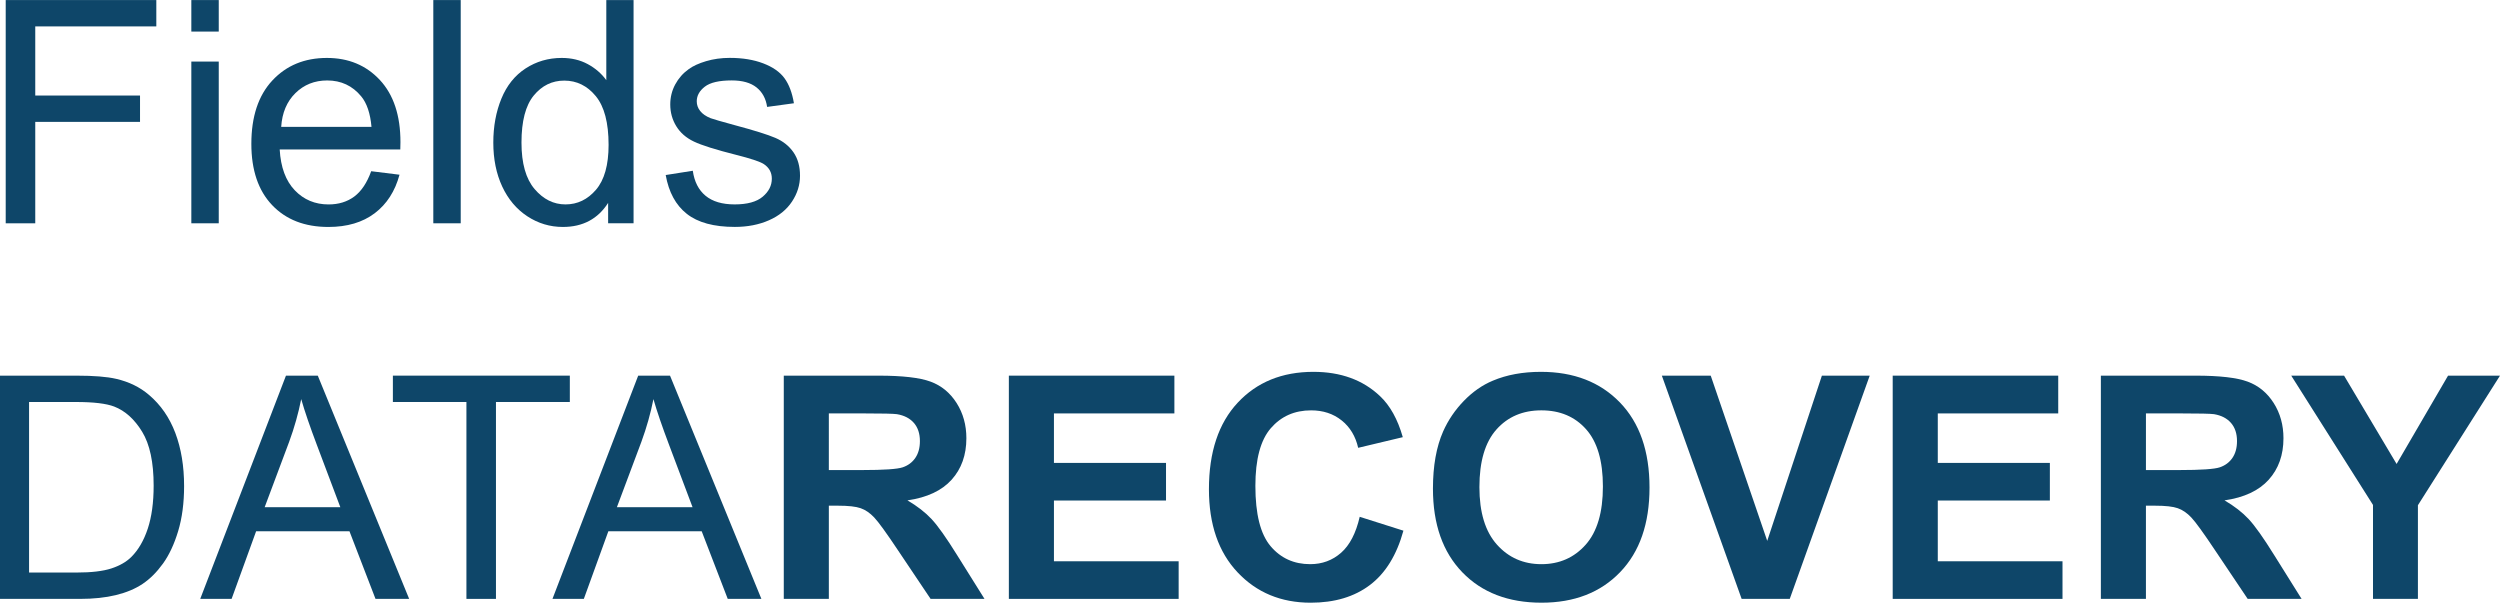
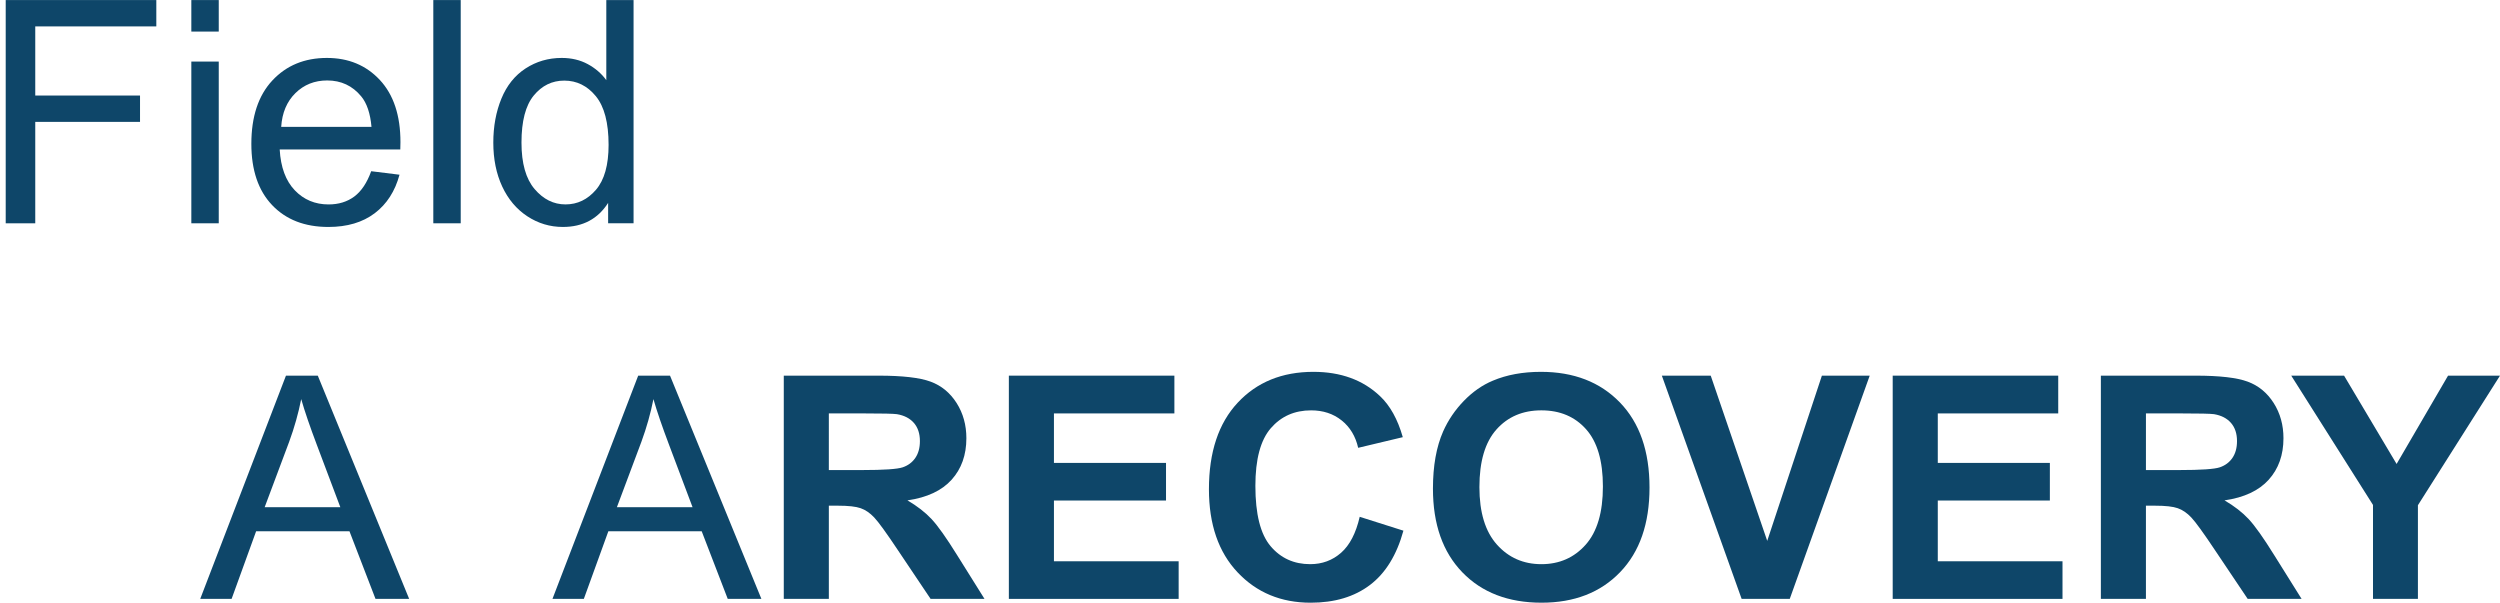
<svg xmlns="http://www.w3.org/2000/svg" x="0px" y="0px" viewBox="0 0 1962 473">
  <g style="fill:#0e4669">
-     <path d="M-0.37,470.01v-175.2h60.35c13.62,0,24.02,0.84,31.19,2.51c10.04,2.31,18.6,6.49,25.69,12.55 c9.24,7.81,16.16,17.79,20.74,29.94c4.58,12.15,6.88,26.04,6.88,41.65c0,13.3-1.56,25.09-4.66,35.37s-7.09,18.79-11.95,25.52 c-4.86,6.73-10.18,12.03-15.96,15.89c-5.78,3.87-12.75,6.79-20.91,8.78c-8.17,1.99-17.55,2.99-28.15,2.99H-0.37z M22.81,449.33 h37.41c11.55,0,20.62-1.08,27.19-3.22c6.58-2.15,11.81-5.18,15.72-9.08c5.5-5.5,9.78-12.89,12.85-22.17 c3.07-9.28,4.6-20.54,4.6-33.76c0-18.33-3.01-32.41-9.02-42.25c-6.01-9.84-13.32-16.44-21.93-19.78 c-6.21-2.39-16.21-3.58-29.99-3.58H22.81V449.33z" />
    <path d="M157.14,470.01l67.28-175.2h24.98l71.71,175.2H294.7l-20.44-53.07H201l-19.24,53.07H157.14z M207.7,398.07 h59.4l-18.28-48.52c-5.58-14.74-9.73-26.85-12.43-36.33c-2.23,11.24-5.38,22.39-9.44,33.46L207.7,398.07z" />
-     <path d="M366.05,470.01V315.48h-57.72v-20.68H447.2v20.68h-57.97v154.53H366.05z" />
    <path d="M433.57,470.01l67.28-175.2h24.98l71.71,175.2h-26.41l-20.44-53.07h-73.26l-19.24,53.07H433.57z M484.13,398.07h59.4l-18.28-48.52c-5.58-14.74-9.73-26.85-12.43-36.33c-2.23,11.24-5.38,22.39-9.44,33.46L484.13,398.07z" />
    <path d="M615.11,470.01v-175.2h74.46c18.72,0,32.32,1.57,40.81,4.72c8.48,3.14,15.27,8.75,20.38,16.79 c5.1,8.05,7.65,17.25,7.65,27.61c0,13.15-3.87,24-11.59,32.57c-7.73,8.57-19.28,13.97-34.66,16.19c7.65,4.47,13.97,9.37,18.95,14.7 c4.98,5.34,11.69,14.82,20.14,28.44l21.39,34.18h-42.31l-25.58-38.12c-9.08-13.62-15.3-22.21-18.65-25.75 c-3.34-3.55-6.89-5.98-10.64-7.29c-3.74-1.32-9.68-1.98-17.81-1.98h-7.17v73.14H615.11z M650.48,368.9h26.17 c16.97,0,27.57-0.72,31.79-2.15c4.22-1.44,7.53-3.9,9.92-7.41c2.39-3.51,3.58-7.89,3.58-13.15c0-5.9-1.57-10.65-4.72-14.28 c-3.15-3.62-7.59-5.91-13.32-6.87c-2.87-0.4-11.48-0.59-25.82-0.59h-27.61V368.9z" />
    <path d="M791.75,470.01v-175.2h129.91v29.64h-94.53v38.84h87.96v29.52h-87.96v47.68H925v29.52H791.75z" />
    <path d="M1067.1,405.59l34.3,10.88c-5.26,19.12-14,33.33-26.24,42.61c-12.23,9.28-27.75,13.92-46.55,13.92 c-23.26,0-42.39-7.95-57.37-23.84s-22.47-37.63-22.47-65.2c0-29.16,7.53-51.81,22.59-67.94c15.05-16.13,34.85-24.2,59.4-24.2 c21.43,0,38.84,6.34,52.22,19c7.97,7.49,13.94,18.25,17.93,32.27l-35.02,8.36c-2.07-9.08-6.39-16.25-12.97-21.51 c-6.57-5.26-14.56-7.89-23.96-7.89c-12.99,0-23.53,4.66-31.61,13.98c-8.09,9.32-12.13,24.42-12.13,45.3 c0,22.15,3.98,37.93,11.95,47.33c7.96,9.4,18.33,14.1,31.07,14.1c9.4,0,17.49-2.99,24.26-8.96 C1059.29,427.82,1064.15,418.42,1067.1,405.59z" />
    <path d="M1124.58,383.49c0-17.85,2.67-32.82,8.01-44.94c3.98-8.92,9.43-16.93,16.32-24.02 c6.89-7.09,14.44-12.35,22.65-15.77c10.91-4.62,23.5-6.94,37.77-6.94c25.81,0,46.47,8.01,61.97,24.02 c15.49,16.01,23.24,38.28,23.24,66.81c0,28.28-7.69,50.41-23.07,66.38c-15.38,15.98-35.93,23.96-61.67,23.96 c-26.05,0-46.77-7.95-62.15-23.84S1124.58,411.37,1124.58,383.49z M1161.04,382.29c0,19.84,4.58,34.88,13.74,45.11 c9.16,10.24,20.79,15.36,34.9,15.36c14.11,0,25.68-5.08,34.72-15.24c9.05-10.16,13.56-25.4,13.56-45.72 c0-20.08-4.4-35.06-13.21-44.94c-8.8-9.88-20.49-14.82-35.08-14.82c-14.58,0-26.33,5-35.25,15 C1165.5,347.05,1161.04,362.13,1161.04,382.29z" />
    <path d="M1366.84,470.01l-62.62-175.2h38.36l44.34,129.67l42.9-129.67h37.53l-62.75,175.2H1366.84z" />
    <path d="M1485.39,470.01v-175.2h129.91v29.64h-94.53v38.84h87.96v29.52h-87.96v47.68h97.88v29.52H1485.39z" />
    <path d="M1648.76,470.01v-175.2h74.46c18.72,0,32.32,1.57,40.81,4.72c8.48,3.14,15.27,8.75,20.38,16.79 c5.1,8.05,7.65,17.25,7.65,27.61c0,13.15-3.87,24-11.59,32.57c-7.73,8.57-19.28,13.97-34.66,16.19c7.65,4.47,13.97,9.37,18.95,14.7 c4.98,5.34,11.69,14.82,20.14,28.44l21.39,34.18h-42.31l-25.58-38.12c-9.08-13.62-15.3-22.21-18.65-25.75 c-3.34-3.55-6.89-5.98-10.64-7.29c-3.74-1.32-9.68-1.98-17.81-1.98h-7.17v73.14H1648.76z M1684.14,368.9h26.17 c16.97,0,27.57-0.72,31.79-2.15c4.22-1.44,7.53-3.9,9.92-7.41c2.39-3.51,3.58-7.89,3.58-13.15c0-5.9-1.57-10.65-4.72-14.28 c-3.15-3.62-7.59-5.91-13.32-6.87c-2.87-0.4-11.48-0.59-25.82-0.59h-27.61V368.9z" />
    <path d="M1862.33,470.01v-73.74l-64.18-101.47h41.47l41.23,69.32l40.39-69.32H1962l-64.42,101.7v73.5H1862.33z" />
    <path d="M4.48,175.24V0.04h118.2v20.68H27.67v54.26h82.22v20.67H27.67v79.6H4.48z" />
    <path d="M150.16,24.78V0.04h21.51v24.74H150.16z M150.16,175.24V48.32h21.51v126.92H150.16z" />
    <path d="M291.31,134.37l22.23,2.75c-3.51,12.99-10,23.07-19.48,30.24c-9.48,7.17-21.59,10.76-36.33,10.76 c-18.57,0-33.28-5.72-44.16-17.15c-10.88-11.43-16.31-27.47-16.31-48.1c0-21.35,5.49-37.93,16.49-49.72 c11-11.79,25.26-17.68,42.79-17.68c16.97,0,30.83,5.77,41.59,17.32c10.75,11.56,16.14,27.81,16.14,48.77 c0,1.27-0.04,3.19-0.12,5.74h-94.65c0.79,13.94,4.74,24.62,11.83,32.03c7.09,7.41,15.93,11.11,26.53,11.11 c7.89,0,14.62-2.07,20.2-6.21C283.62,150.06,288.04,143.45,291.31,134.37z M220.68,99.59h70.87c-0.95-10.68-3.66-18.68-8.12-24.02 c-6.85-8.28-15.74-12.43-26.65-12.43c-9.88,0-18.19,3.31-24.92,9.92C225.12,79.67,221.39,88.52,220.68,99.59z" />
    <path d="M340.06,175.24V0.04h21.51v175.2H340.06z" />
    <path d="M477.26,175.24v-16.01c-8.05,12.59-19.88,18.88-35.49,18.88c-10.12,0-19.42-2.79-27.91-8.36 c-8.49-5.58-15.06-13.37-19.72-23.37c-4.66-10-6.99-21.49-6.99-34.48c0-12.67,2.11-24.16,6.34-34.48 c4.22-10.31,10.56-18.22,19-23.72c8.45-5.49,17.89-8.24,28.32-8.24c7.65,0,14.46,1.61,20.44,4.84 c5.98,3.23,10.83,7.43,14.58,12.61V0.04h21.39v175.2H477.26z M409.26,111.9c0,16.25,3.42,28.4,10.28,36.45 c6.85,8.05,14.94,12.07,24.26,12.07c9.4,0,17.39-3.85,23.96-11.54c6.57-7.68,9.86-19.42,9.86-35.19 c0-17.37-3.35-30.11-10.04-38.24c-6.69-8.13-14.94-12.19-24.74-12.19c-9.56,0-17.55,3.9-23.96,11.71 C412.47,82.78,409.26,95.09,409.26,111.9z" />
-     <path d="M522.44,137.36l21.27-3.35c1.19,8.53,4.52,15.06,9.98,19.6c5.46,4.54,13.08,6.81,22.88,6.81 c9.88,0,17.21-2.01,21.99-6.04c4.78-4.02,7.17-8.75,7.17-14.16c0-4.86-2.11-8.69-6.33-11.48c-2.95-1.91-10.28-4.34-21.99-7.29 c-15.78-3.98-26.71-7.43-32.81-10.34c-6.1-2.9-10.72-6.93-13.86-12.07c-3.15-5.14-4.72-10.82-4.72-17.04 c0-5.66,1.3-10.89,3.89-15.71c2.59-4.82,6.11-8.83,10.58-12.01c3.35-2.47,7.9-4.56,13.68-6.28c5.77-1.71,11.97-2.57,18.58-2.57 c9.96,0,18.71,1.43,26.24,4.3s13.08,6.75,16.67,11.65c3.58,4.9,6.05,11.45,7.41,19.66l-21.03,2.87 c-0.96-6.53-3.73-11.63-8.31-15.29c-4.58-3.66-11.06-5.5-19.42-5.5c-9.88,0-16.93,1.64-21.15,4.9c-4.22,3.27-6.34,7.1-6.34,11.48 c0,2.79,0.88,5.3,2.63,7.53c1.76,2.31,4.5,4.22,8.25,5.74c2.15,0.8,8.49,2.63,19.01,5.49c15.21,4.06,25.83,7.4,31.85,9.98 c6.01,2.59,10.74,6.35,14.16,11.29c3.43,4.94,5.14,11.07,5.14,18.41c0,7.17-2.09,13.92-6.28,20.25 c-4.18,6.34-10.22,11.24-18.11,14.7c-7.88,3.46-16.81,5.2-26.77,5.2c-16.49,0-29.06-3.43-37.71-10.28 C530.35,160.98,524.83,150.82,522.44,137.36z" />
  </g>
</svg>